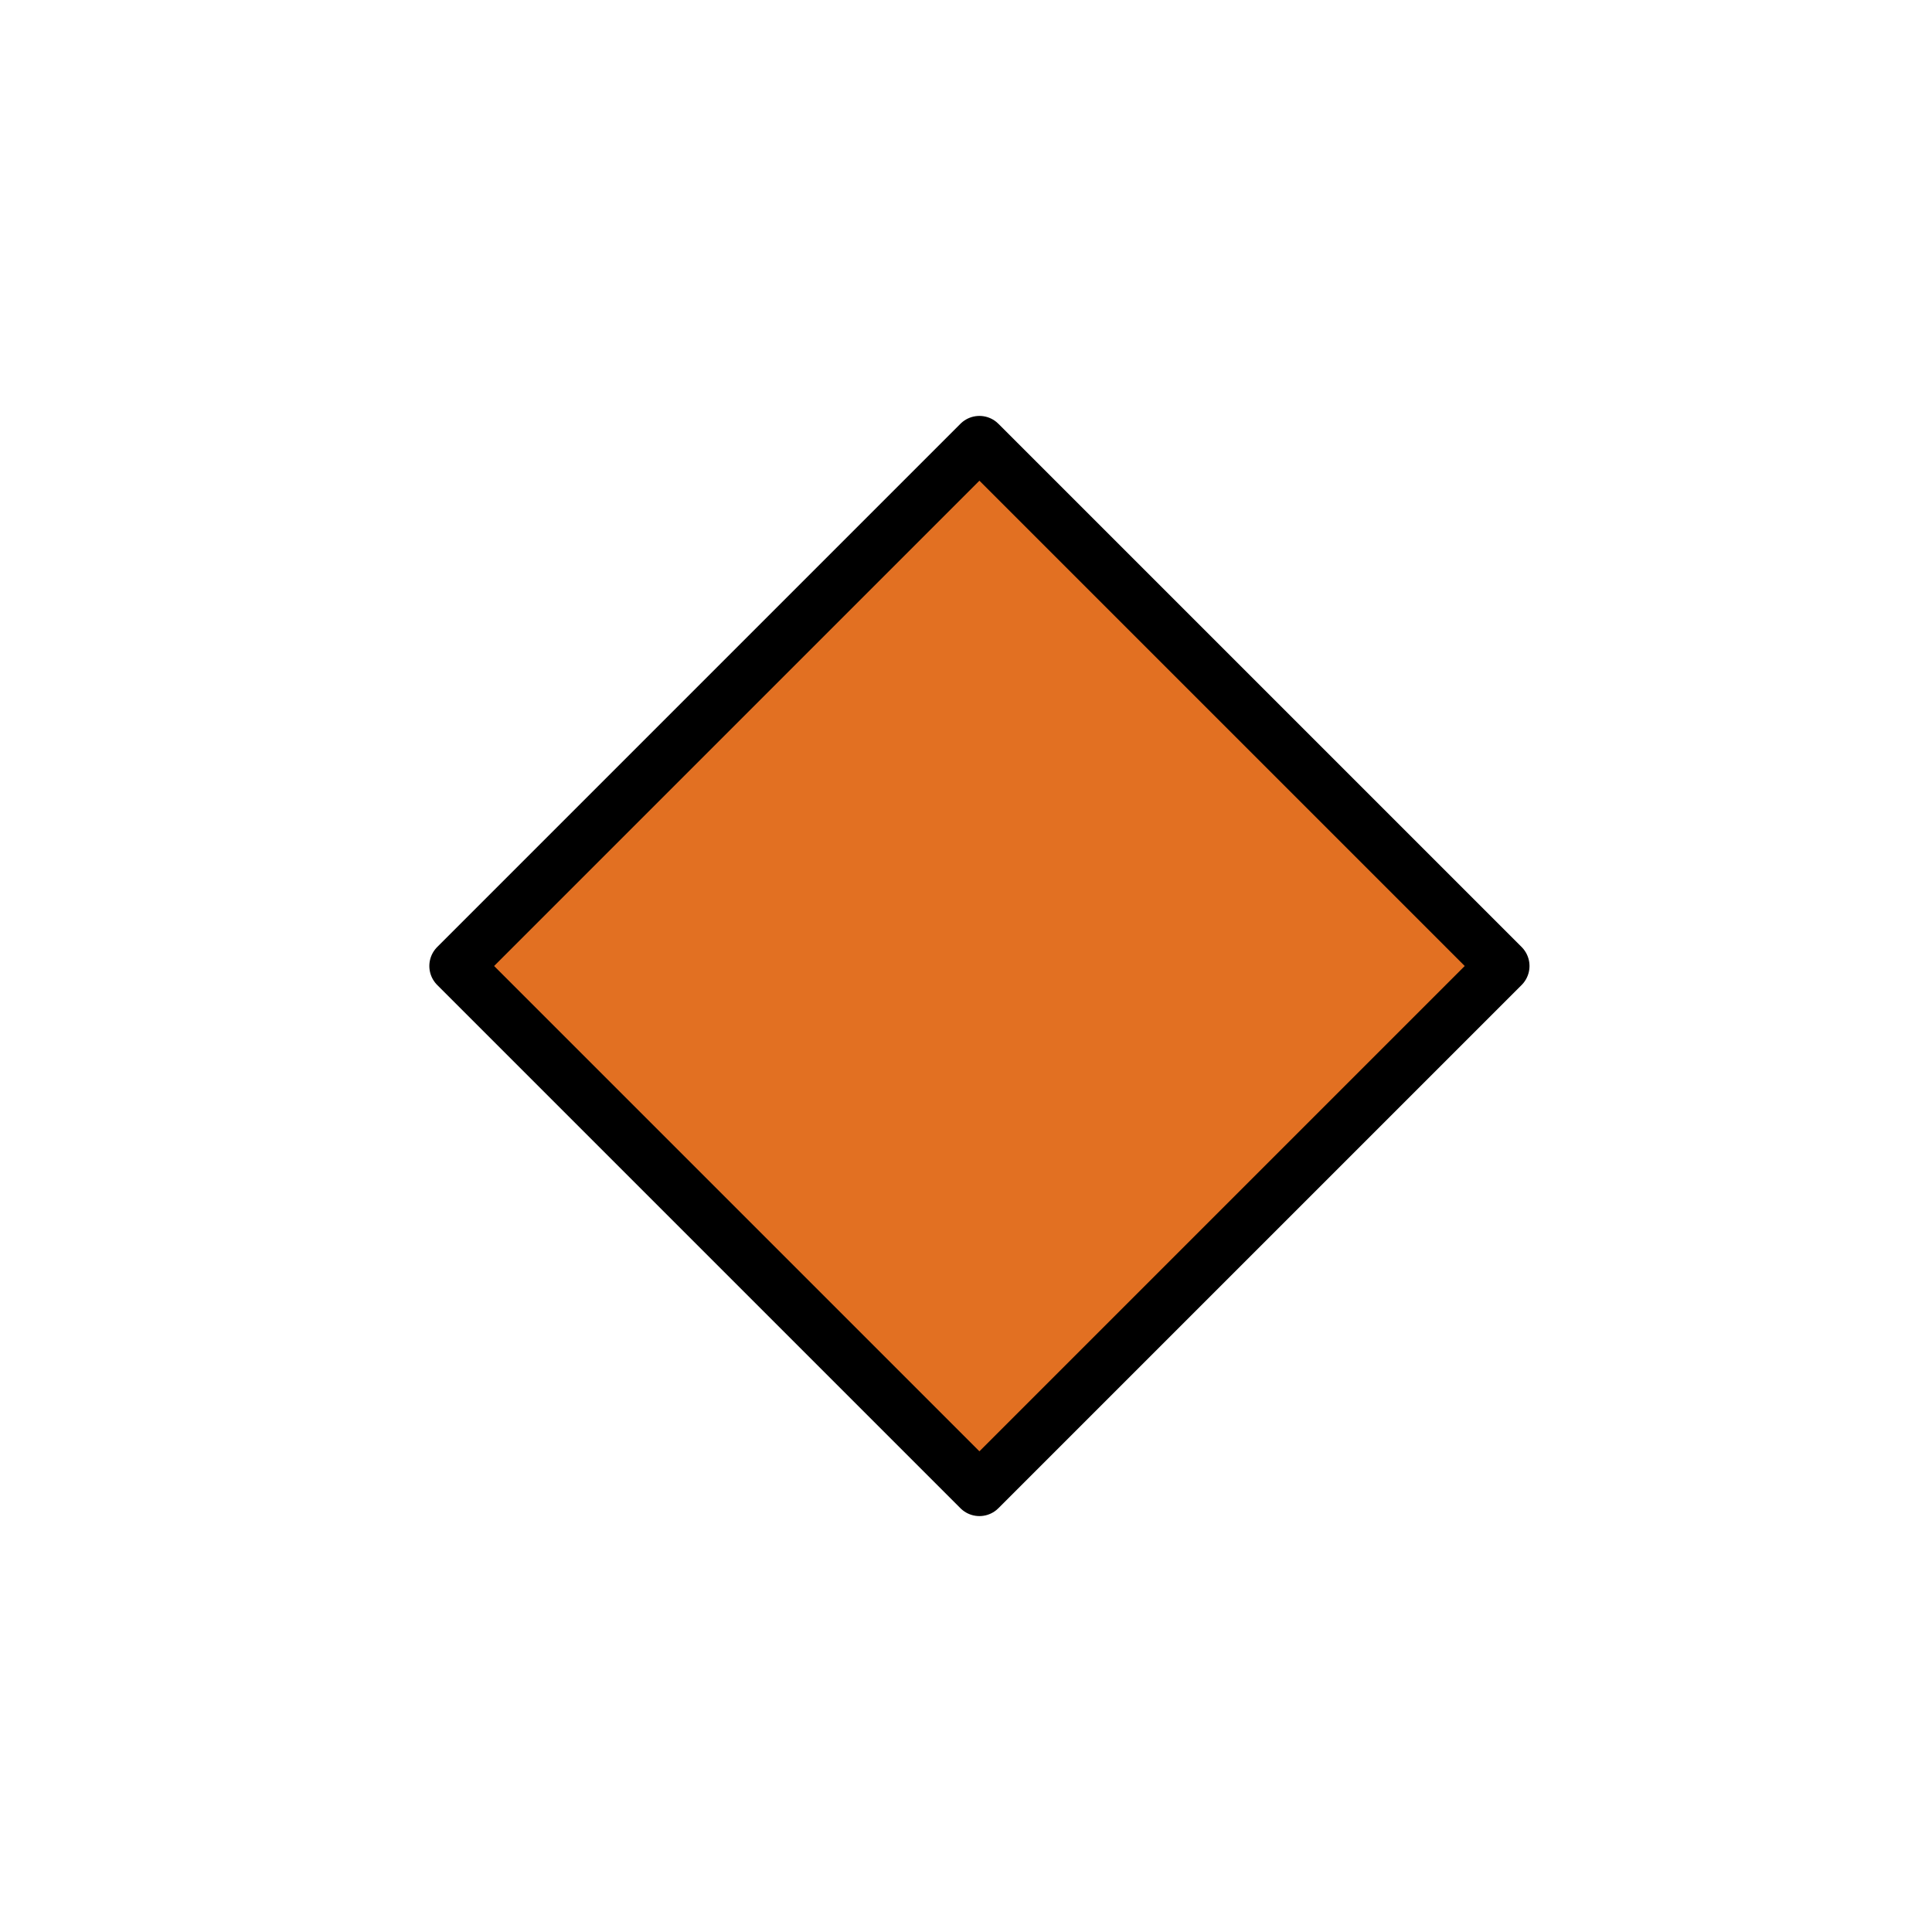
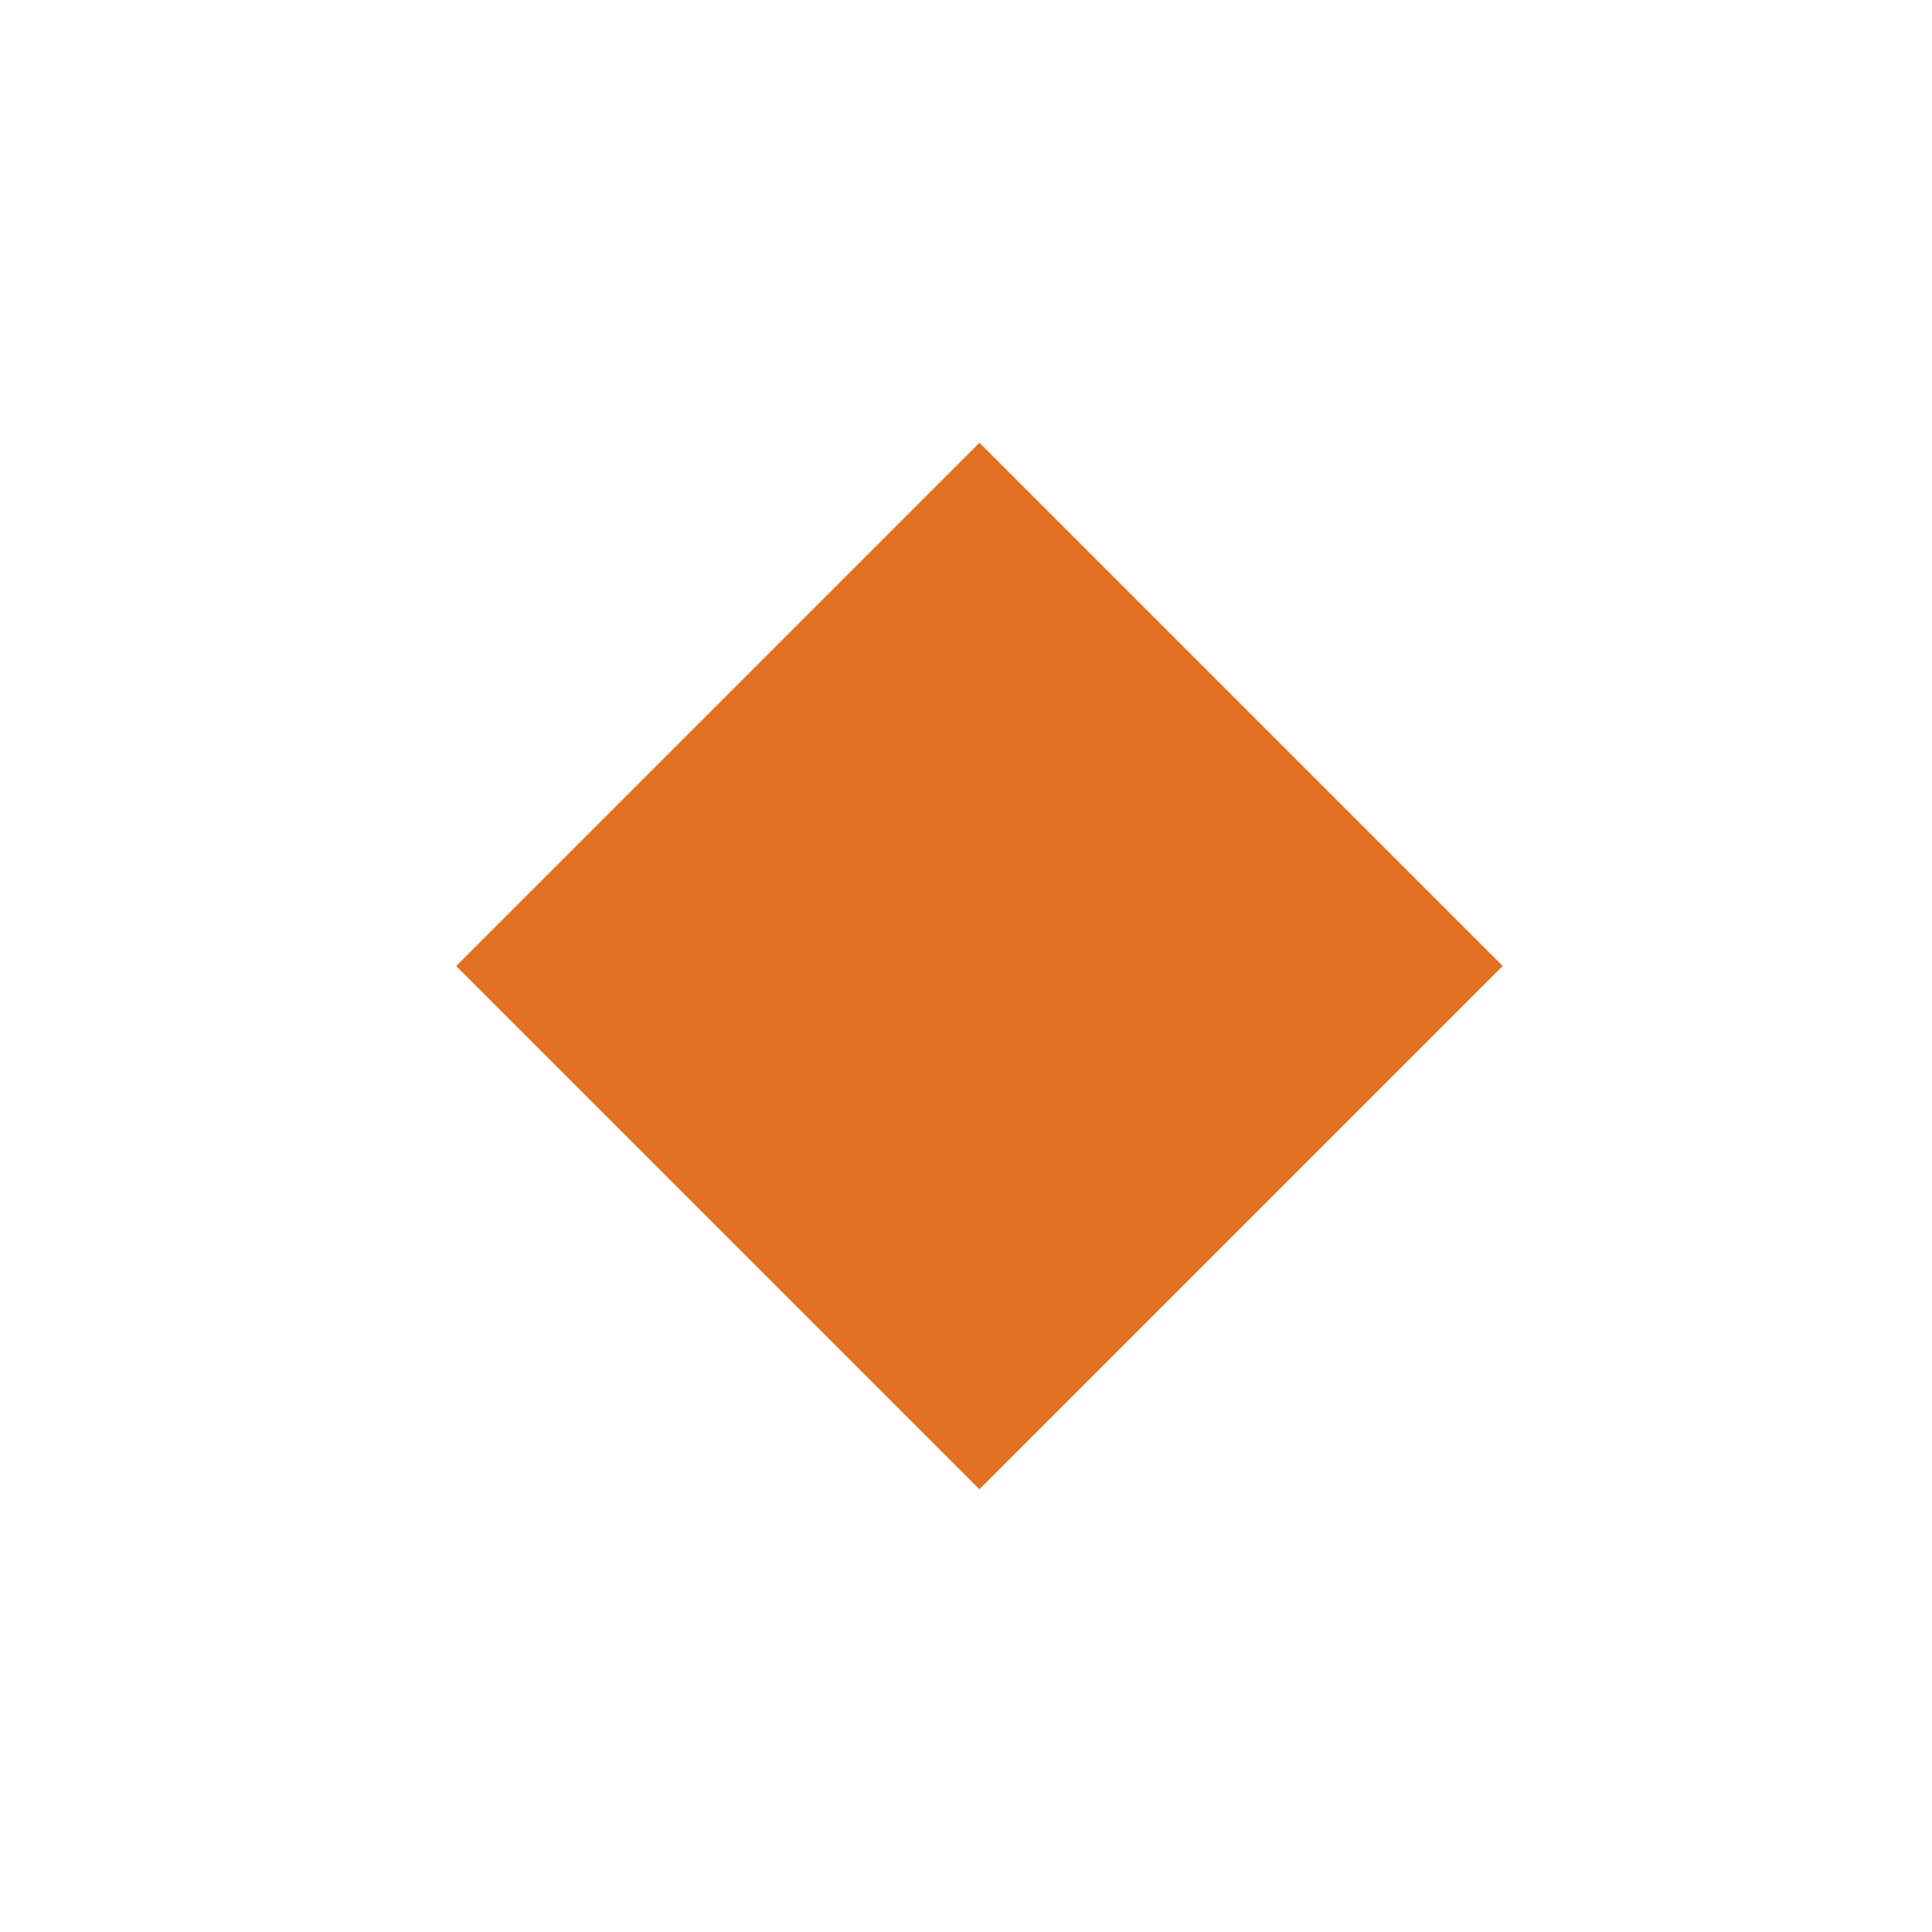
<svg xmlns="http://www.w3.org/2000/svg" width="800" height="800" viewBox="0 0 72 72">
  <path fill="#e27022" d="m17 36l19.5-19.5L56 36L36.5 55.5z" />
-   <path fill="none" stroke="#000" stroke-linecap="round" stroke-linejoin="round" stroke-width="2" d="m17 36l19.5-19.5L56 36L36.5 55.5z" />
</svg>